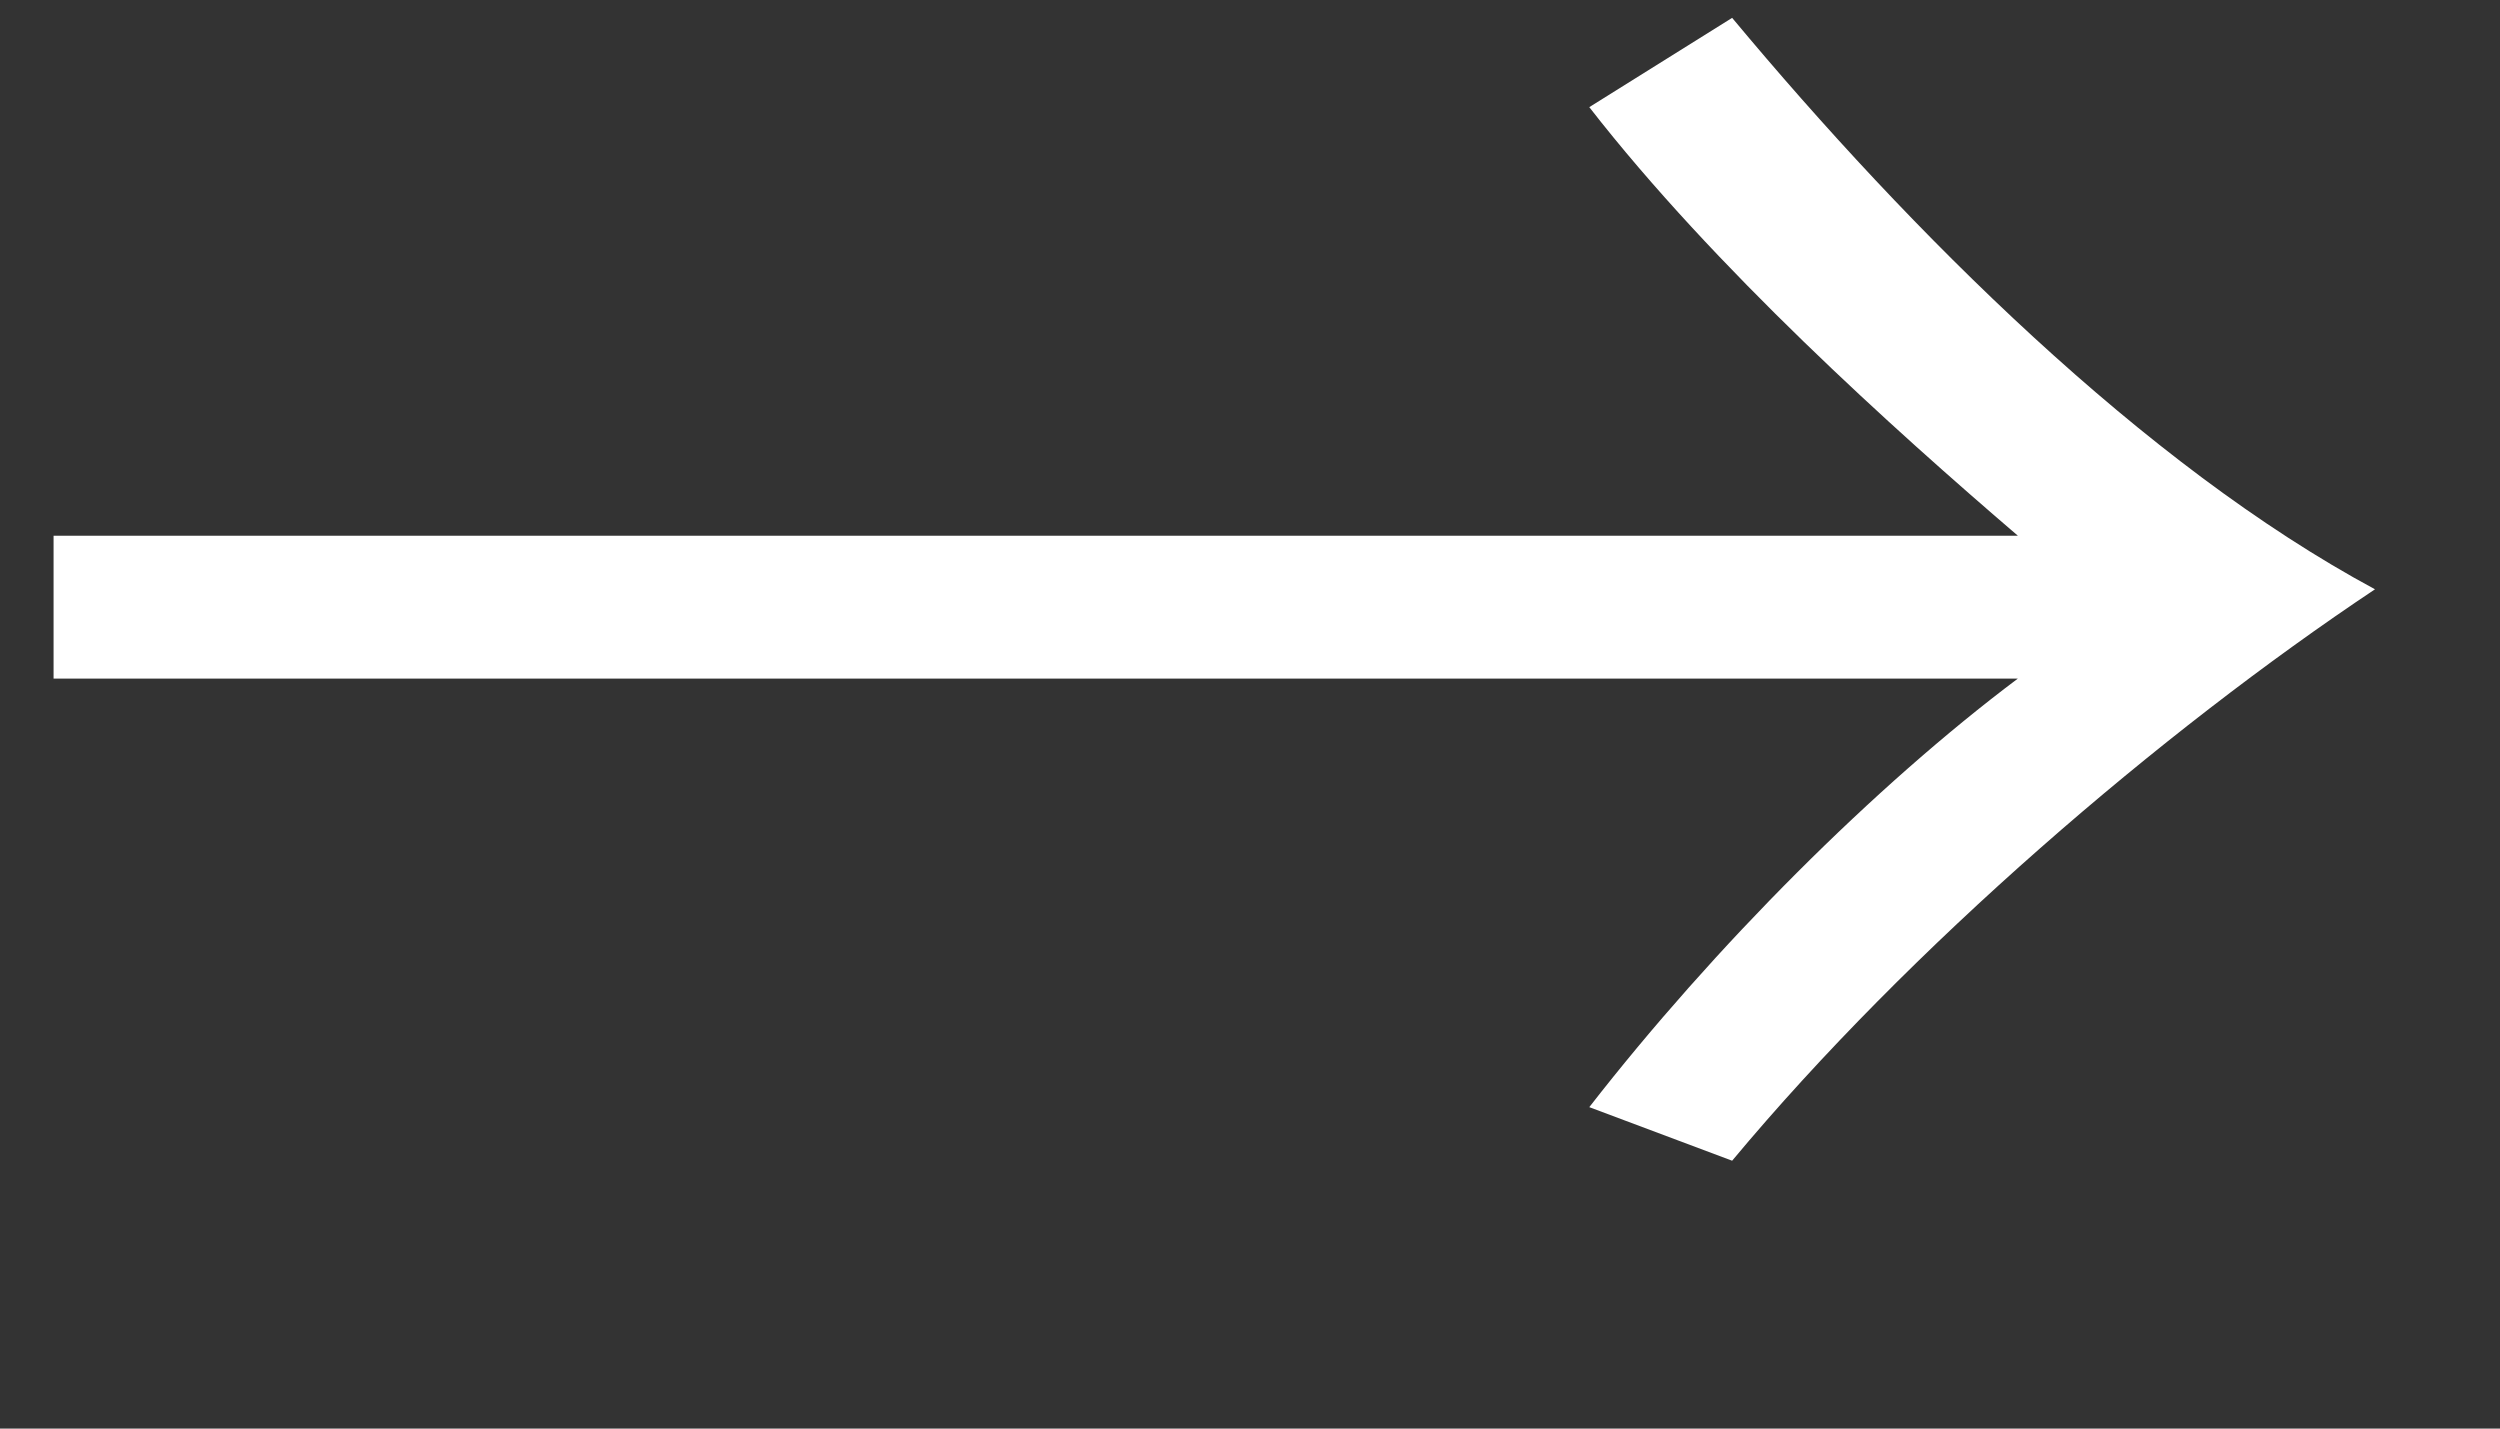
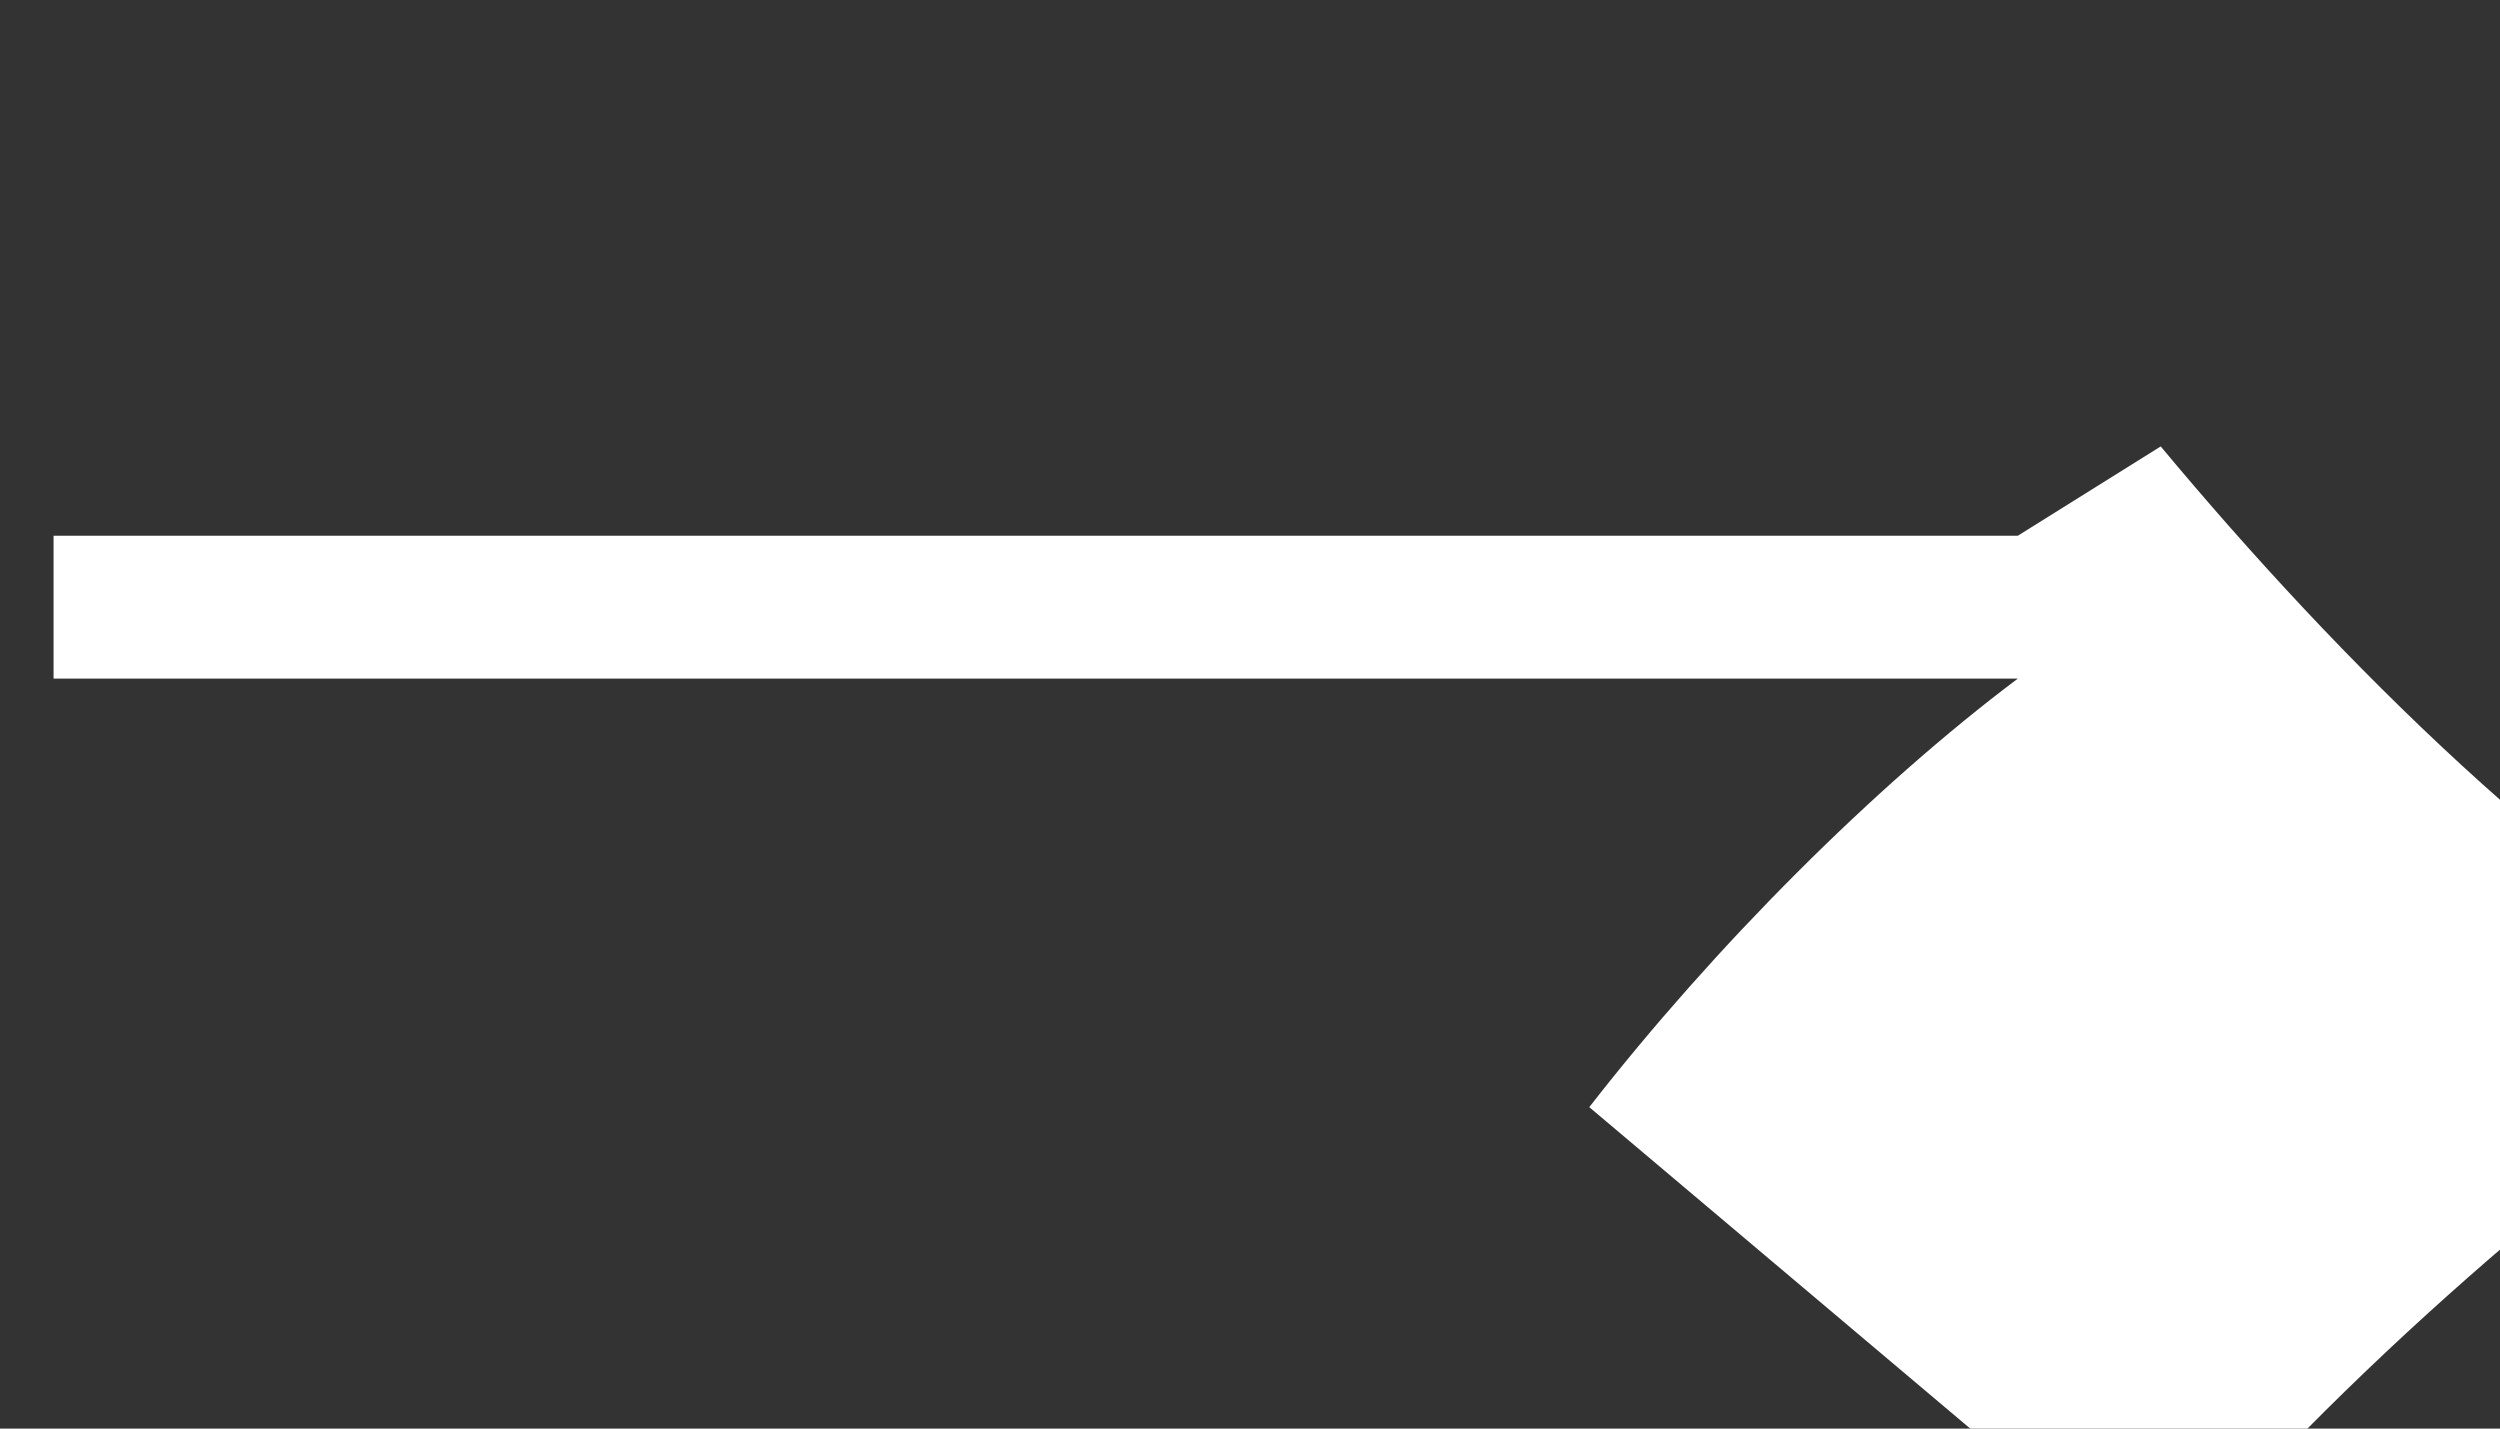
<svg xmlns="http://www.w3.org/2000/svg" version="1.1" id="レイヤー_1" x="0px" y="0px" viewBox="0 0 14 8" style="enable-background:new 0 0 14 8;" xml:space="preserve">
  <rect x="0" y="0" width="14" height="8" fill="#333333" stroke="none" />
  <style type="text/css">
	.st0{enable-background:new    ;}
	.st1{fill:#FFFFFF;}
</style>
  <g class="st0">
-     <path class="st1" d="M0.3,3.8V3h11c-0.7-0.6-1.7-1.5-2.4-2.4l0.8-0.5c1,1.2,2.3,2.5,3.6,3.2c-1.2,0.8-2.6,2-3.6,3.2L8.9,6.2   c0.7-0.9,1.6-1.8,2.4-2.4H0.3z" />
+     <path class="st1" d="M0.3,3.8V3h11l0.8-0.5c1,1.2,2.3,2.5,3.6,3.2c-1.2,0.8-2.6,2-3.6,3.2L8.9,6.2   c0.7-0.9,1.6-1.8,2.4-2.4H0.3z" />
  </g>
</svg>